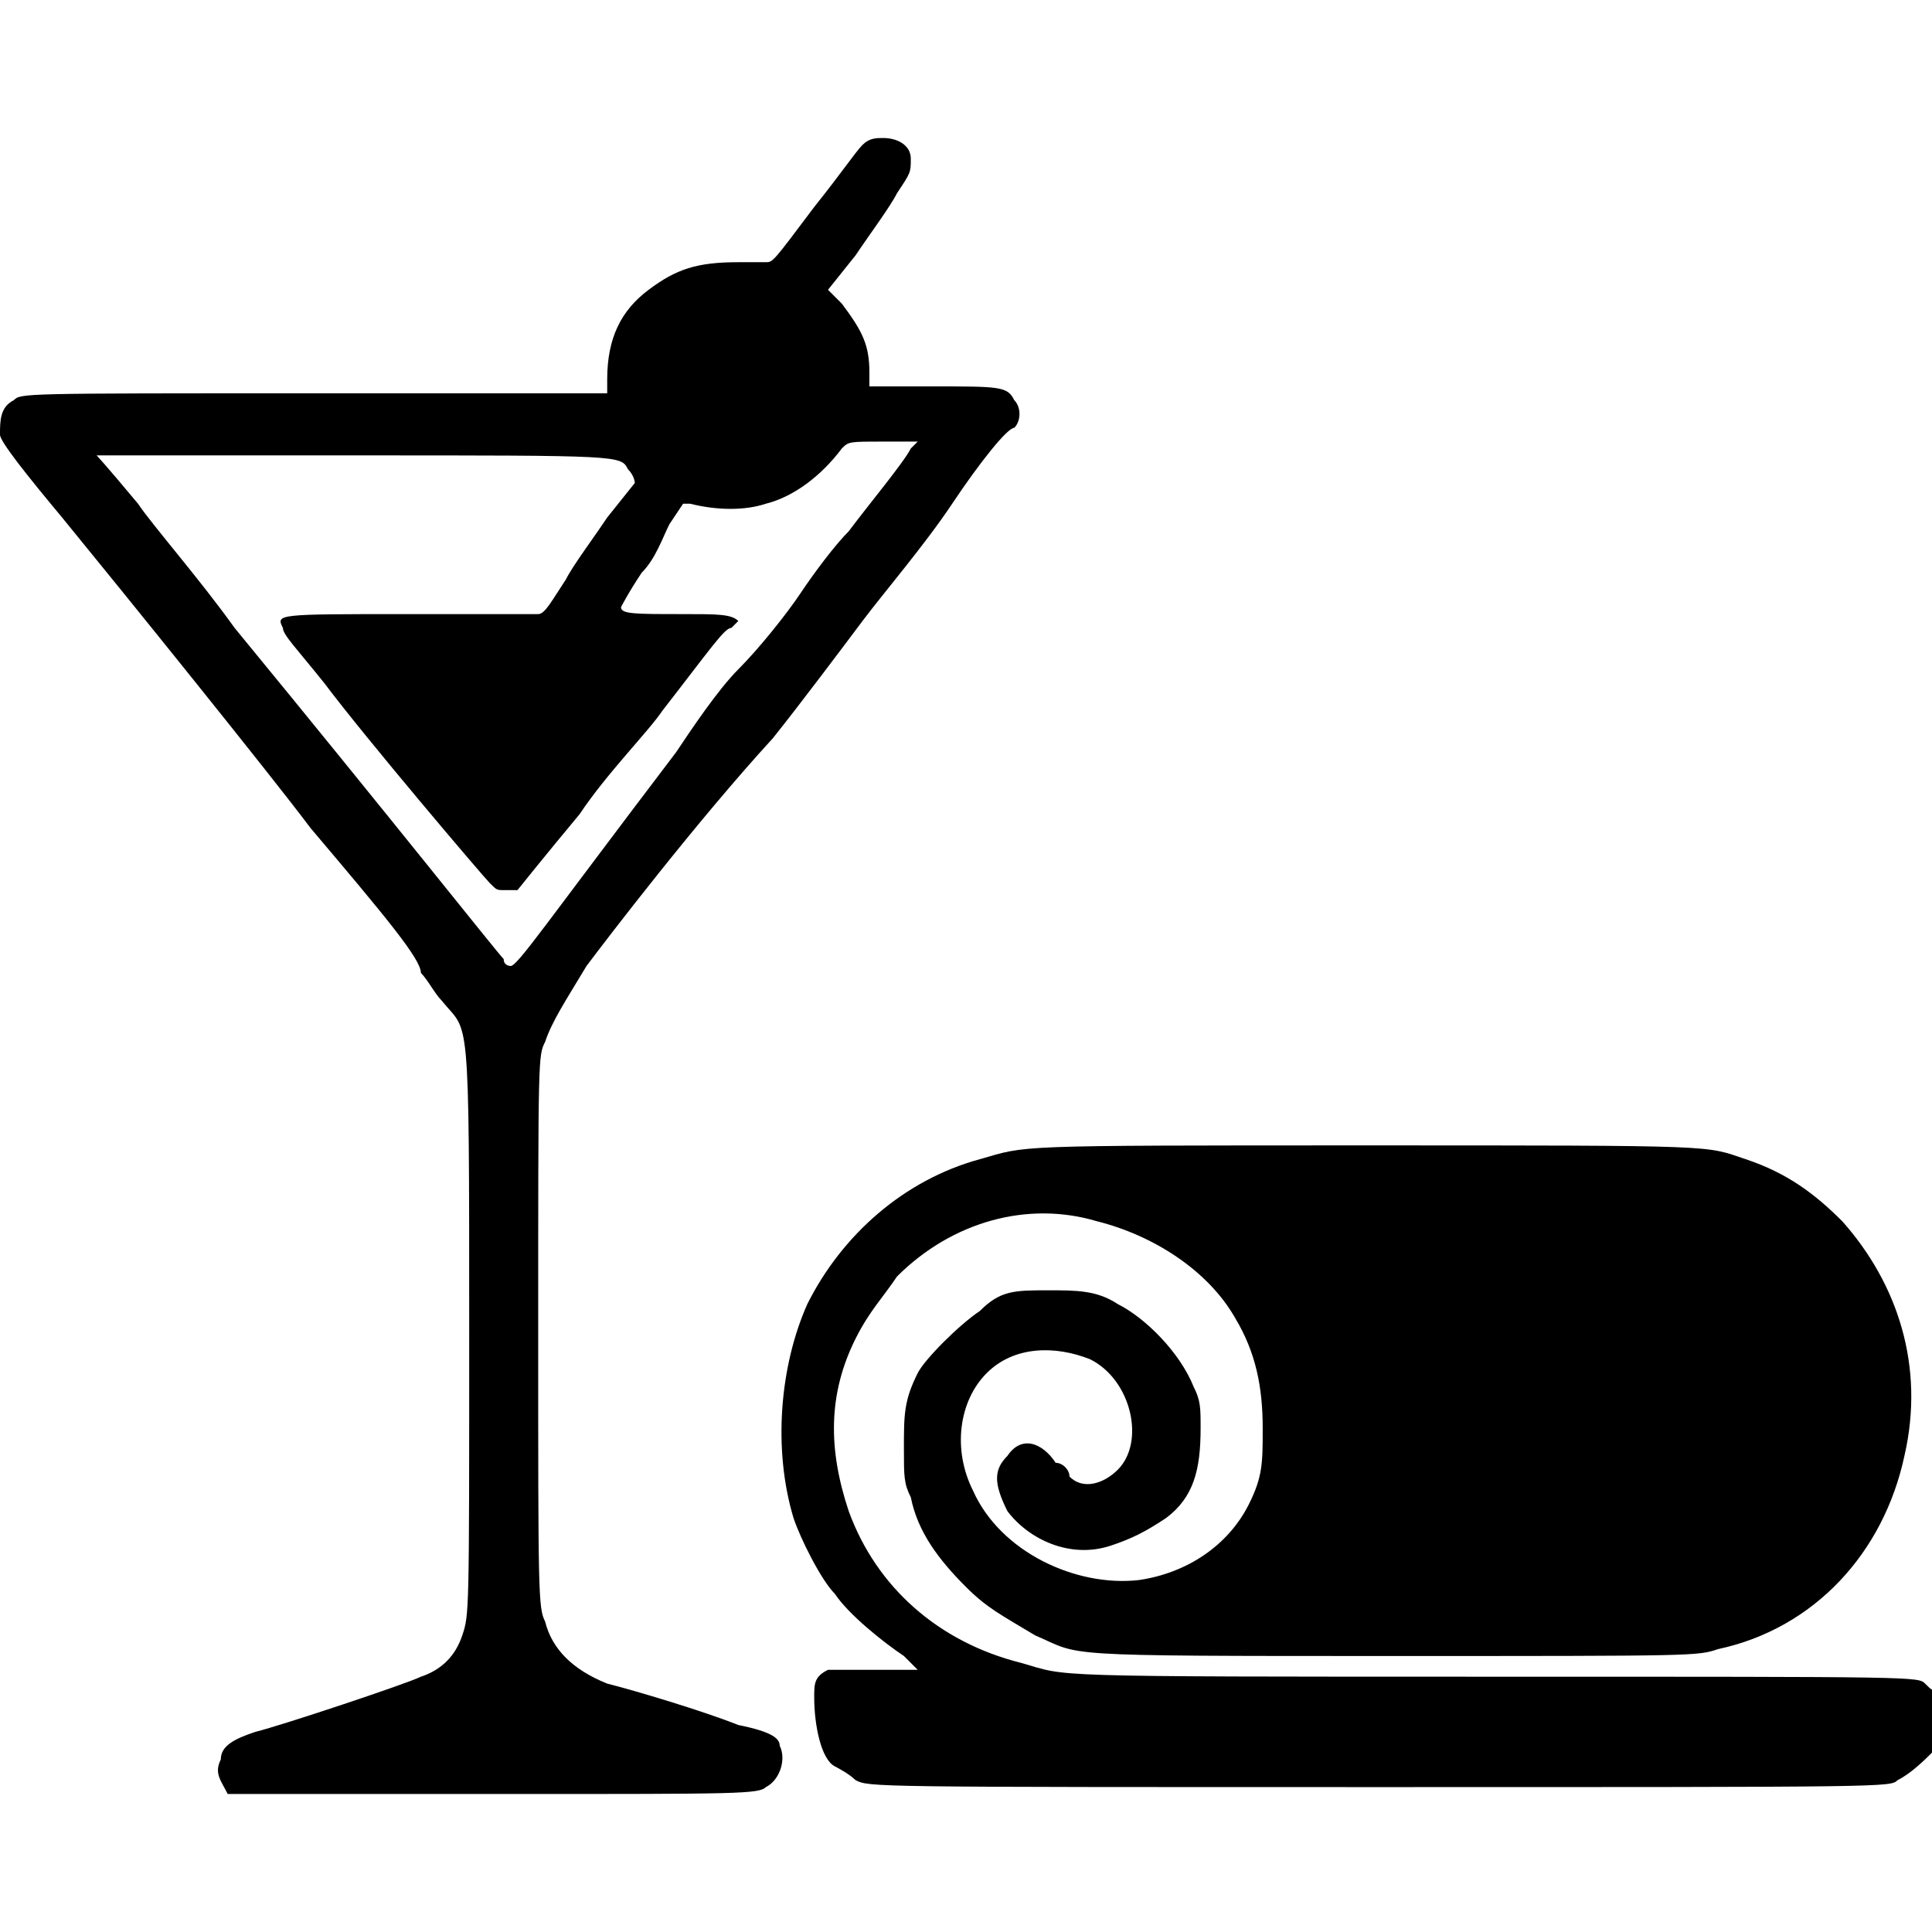
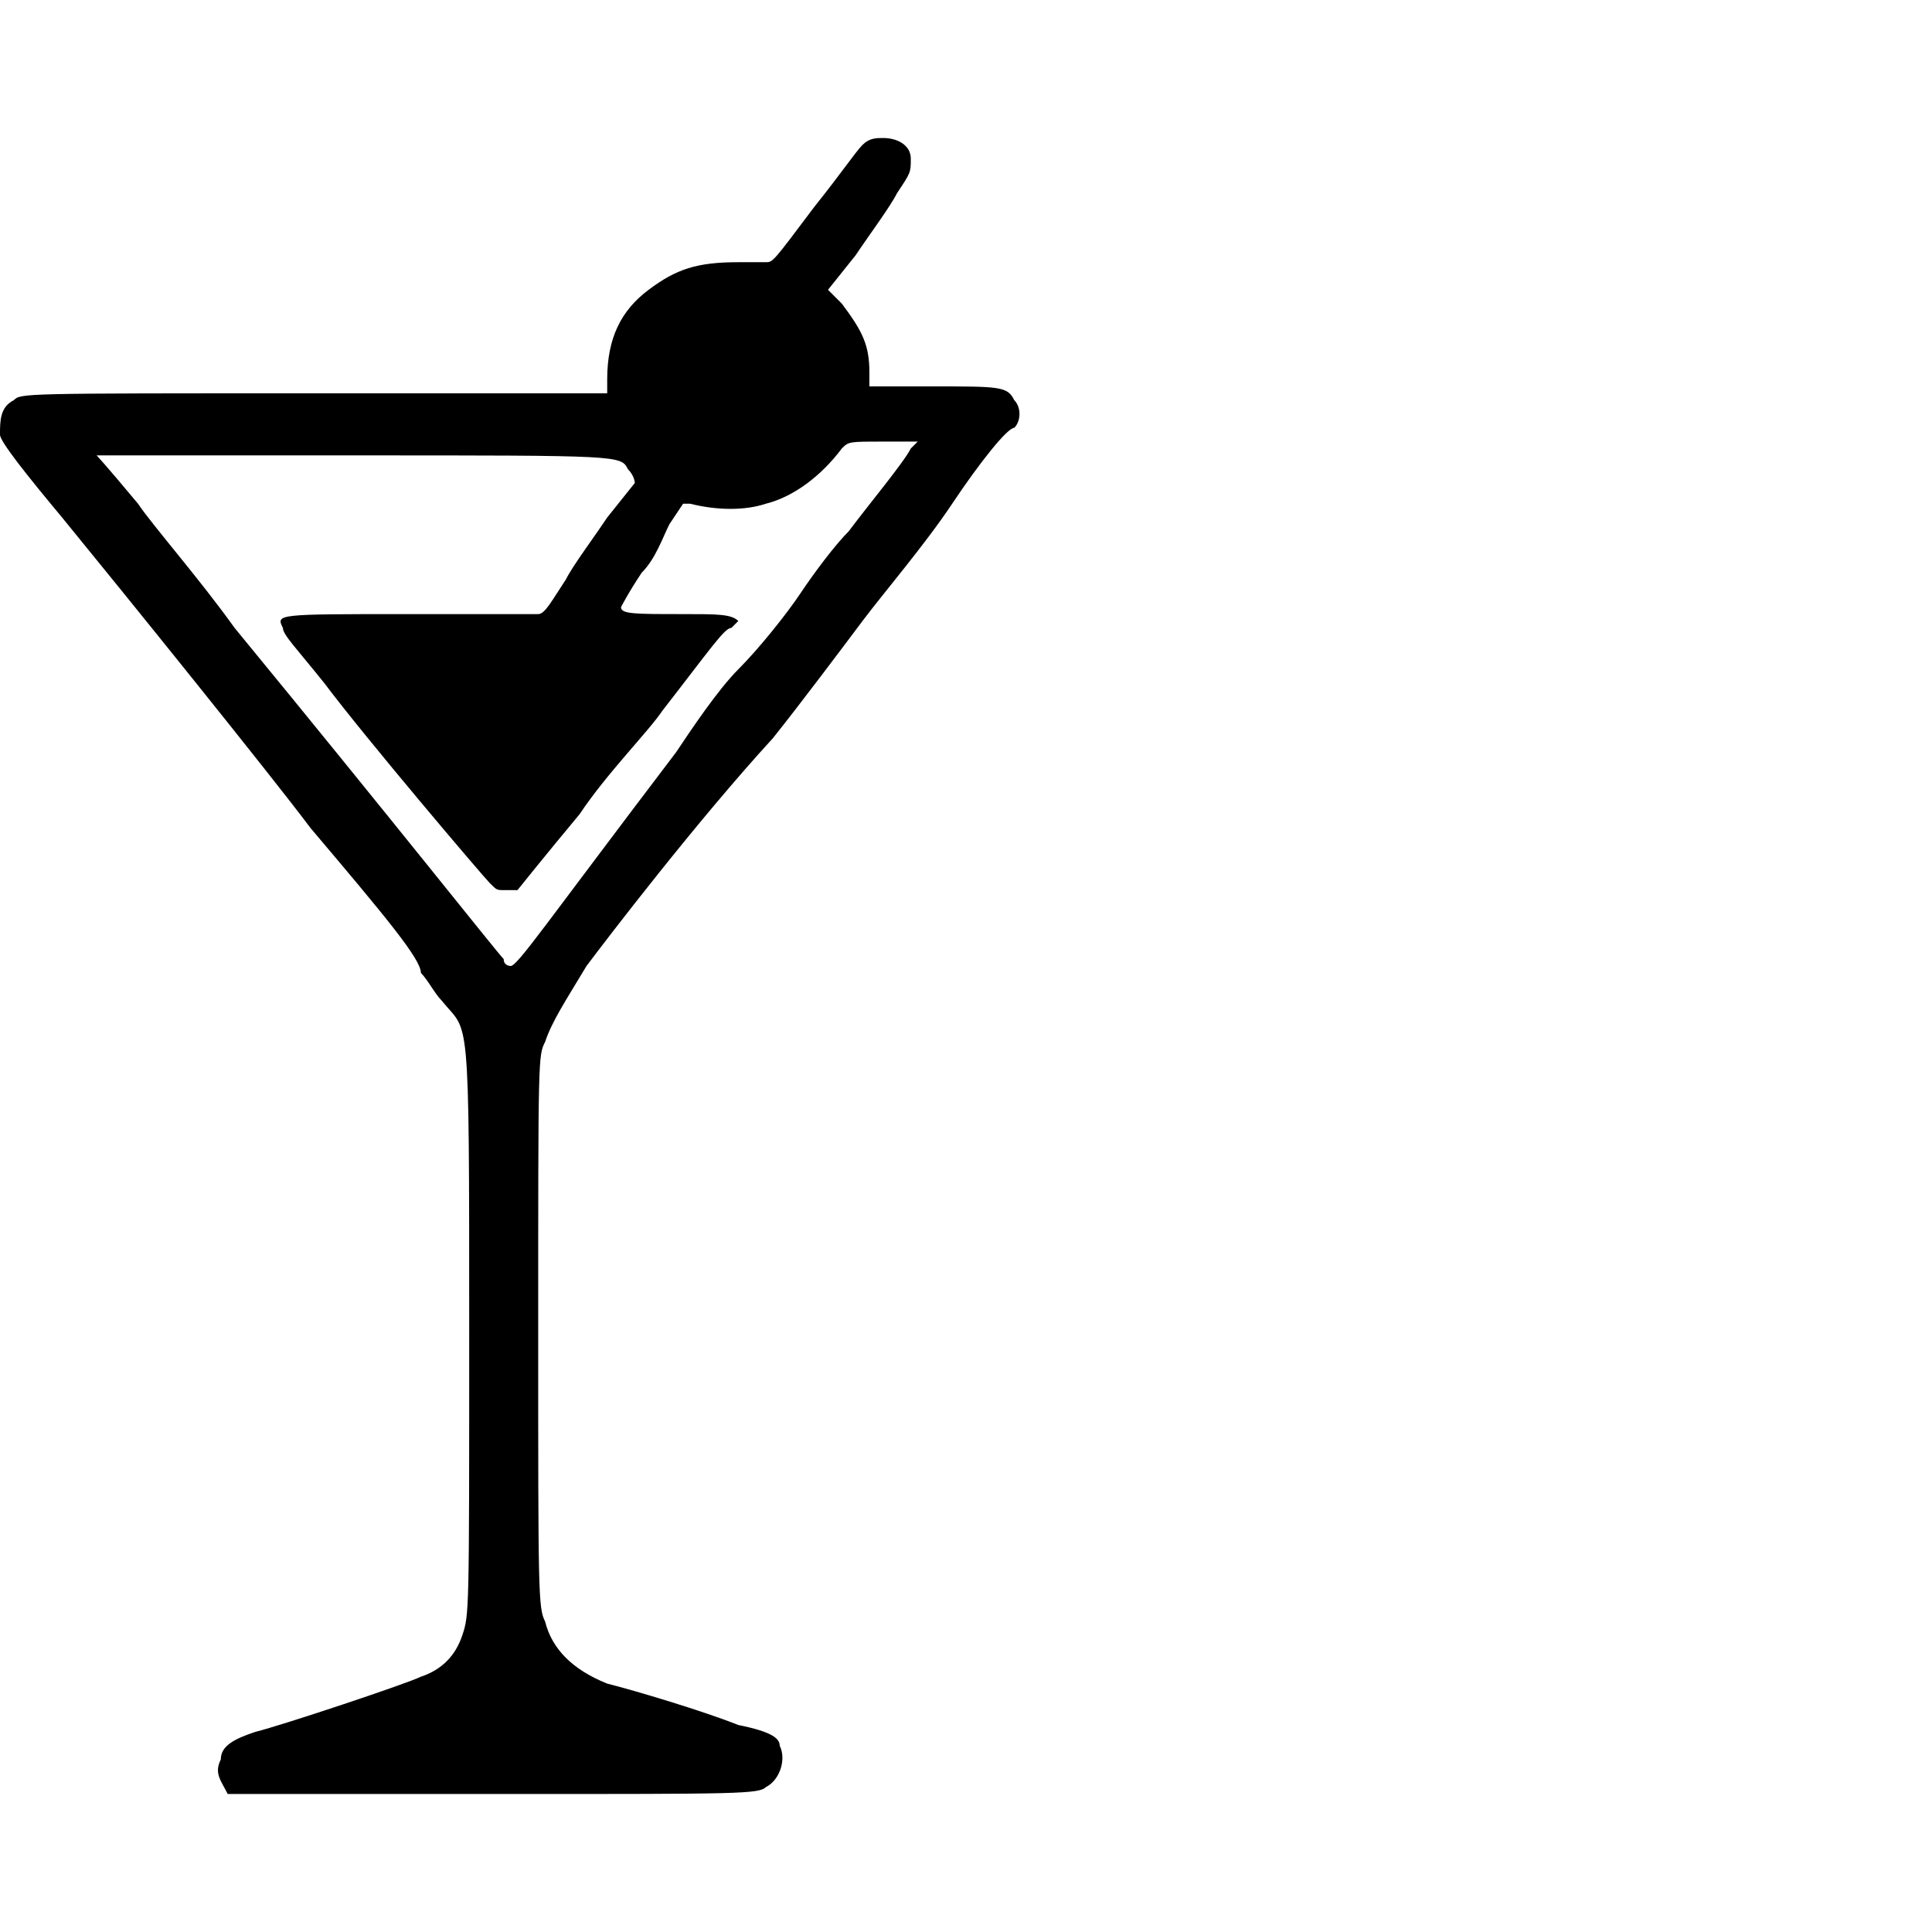
<svg xmlns="http://www.w3.org/2000/svg" version="1.1" id="Layer_1" x="0px" y="0px" viewBox="0 0 28 28" style="enable-background:new 0 0 28 28;" xml:space="preserve">
  <g>
    <path d="M10.7,25c-0.5-0.2-1.5-0.5-1.9-0.6c-0.5-0.2-0.8-0.5-0.9-0.9c-0.1-0.2-0.1-0.4-0.1-4.2c0-4,0-4,0.1-4.2   C8,14.8,8.2,14.5,8.5,14c0.3-0.4,1.6-2.1,2.7-3.3c0.4-0.5,1-1.3,1.3-1.7c0.3-0.4,0.9-1.1,1.3-1.7c0.4-0.6,0.8-1.1,0.9-1.1   c0.1-0.1,0.1-0.3,0-0.4c-0.1-0.2-0.2-0.2-1.2-0.2h-0.9V5.4c0-0.4-0.1-0.6-0.4-1L12,4.2l0.4-0.5C12.6,3.4,12.9,3,13,2.8   c0.2-0.3,0.2-0.3,0.2-0.5C13.2,2.1,13,2,12.8,2c-0.1,0-0.2,0-0.3,0.1c-0.1,0.1-0.3,0.4-0.7,0.9c-0.6,0.8-0.6,0.8-0.7,0.8   c-0.1,0-0.3,0-0.4,0c-0.6,0-0.9,0.1-1.3,0.4C9,4.5,8.8,4.9,8.8,5.5v0.2H4.5c-4.2,0-4.2,0-4.3,0.1C0,5.9,0,6.1,0,6.3   c0,0.1,0.4,0.6,0.9,1.2c0.9,1.1,3,3.7,3.6,4.5c1.1,1.3,1.6,1.9,1.6,2.1c0.1,0.1,0.2,0.3,0.3,0.4c0.4,0.5,0.4,0,0.4,4.8   c0,4.1,0,4.1-0.1,4.4c-0.1,0.3-0.3,0.5-0.6,0.6c-0.2,0.1-2,0.7-2.4,0.8c-0.3,0.1-0.5,0.2-0.5,0.4c-0.1,0.2,0,0.3,0.1,0.5   C3.4,26,3.4,26,3.6,26c0.1,0,1.8,0,3.8,0c3.3,0,3.6,0,3.7-0.1c0.2-0.1,0.3-0.4,0.2-0.6C11.3,25.2,11.2,25.1,10.7,25z M7.4,14   c0,0-0.1,0-0.1-0.1c-0.1-0.1-1.6-2-3.9-4.8C2.9,8.4,2.2,7.6,2,7.3C1.5,6.7,1.4,6.6,1.4,6.6v0h3.8c3.8,0,3.8,0,3.9,0.2   c0.1,0.1,0.1,0.2,0.1,0.2l0,0L8.8,7.5C8.6,7.8,8.3,8.2,8.2,8.4C8,8.7,7.9,8.9,7.8,8.9s-0.7,0-1.9,0c-1.9,0-1.9,0-1.8,0.2   c0,0.1,0.2,0.3,0.6,0.8c0.6,0.8,2.3,2.8,2.4,2.9c0.1,0.1,0.1,0.1,0.2,0.1s0.2,0,0.2,0c0,0,0.4-0.5,0.9-1.1c0.4-0.6,1-1.2,1.2-1.5   c0.7-0.9,0.9-1.2,1-1.2L10.7,9l0,0c-0.1-0.1-0.3-0.1-0.8-0.1C9.2,8.9,9,8.9,9,8.8c0,0,0.1-0.2,0.3-0.5c0.2-0.2,0.3-0.5,0.4-0.7   l0.2-0.3l0.1,0c0.4,0.1,0.8,0.1,1.1,0c0.4-0.1,0.8-0.4,1.1-0.8c0.1-0.1,0.1-0.1,0.6-0.1h0.5l-0.1,0.1c-0.1,0.2-0.6,0.8-0.9,1.2   c-0.2,0.2-0.5,0.6-0.7,0.9c-0.2,0.3-0.6,0.8-0.9,1.1c-0.3,0.3-0.7,0.9-0.9,1.2C7.9,13.4,7.5,14,7.4,14z" />
-     <path d="M27.9,24.4c-0.1-0.1-0.1-0.1-6.2-0.1c-6.7,0-6.2,0-6.9-0.2c-1.2-0.3-2.1-1.1-2.5-2.2C12,21,12,20.2,12.4,19.4   c0.2-0.4,0.4-0.6,0.6-0.9c0.8-0.8,1.9-1.1,2.9-0.8c0.8,0.2,1.6,0.7,2,1.4c0.3,0.5,0.4,1,0.4,1.6c0,0.5,0,0.7-0.2,1.1   c-0.3,0.6-0.9,1-1.6,1.1c-0.9,0.1-2-0.4-2.4-1.3c-0.3-0.6-0.2-1.3,0.2-1.7c0.4-0.4,1-0.4,1.5-0.2c0.6,0.3,0.8,1.2,0.4,1.6   c-0.2,0.2-0.5,0.3-0.7,0.1c0-0.1-0.1-0.2-0.2-0.2c-0.2-0.3-0.5-0.4-0.7-0.1c-0.2,0.2-0.2,0.4,0,0.8c0.3,0.4,0.9,0.7,1.5,0.5   c0.3-0.1,0.5-0.2,0.8-0.4c0.4-0.3,0.5-0.7,0.5-1.3c0-0.3,0-0.4-0.1-0.6c-0.2-0.5-0.7-1-1.1-1.2c-0.3-0.2-0.6-0.2-1-0.2   c-0.5,0-0.7,0-1,0.3c-0.3,0.2-0.8,0.7-0.9,0.9c-0.2,0.4-0.2,0.6-0.2,1.1c0,0.4,0,0.5,0.1,0.7c0.1,0.5,0.4,0.9,0.8,1.3   c0.3,0.3,0.5,0.4,1,0.7c0.7,0.3,0.2,0.3,5.2,0.3c4.4,0,4.4,0,4.7-0.1c1.4-0.3,2.4-1.4,2.7-2.8c0.3-1.3-0.1-2.5-0.9-3.4   c-0.4-0.4-0.8-0.7-1.4-0.9c-0.6-0.2-0.3-0.2-5.5-0.2s-4.9,0-5.6,0.2c-1.1,0.3-2,1.1-2.5,2.1c-0.4,0.9-0.5,2.1-0.2,3.1   c0.1,0.3,0.4,0.9,0.6,1.1c0.2,0.3,0.7,0.7,1,0.9l0.2,0.2h-0.6c-0.3,0-0.6,0-0.7,0c-0.2,0.1-0.2,0.2-0.2,0.4c0,0.4,0.1,0.9,0.3,1   c0,0,0.2,0.1,0.3,0.2c0.2,0.1,0.2,0.1,7.6,0.1c7.4,0,7.4,0,7.5-0.1c0.2-0.1,0.4-0.3,0.5-0.4c0.1-0.2,0.1-0.6,0.1-0.9   C28,24.5,28,24.5,27.9,24.4z" />
  </g>
</svg>